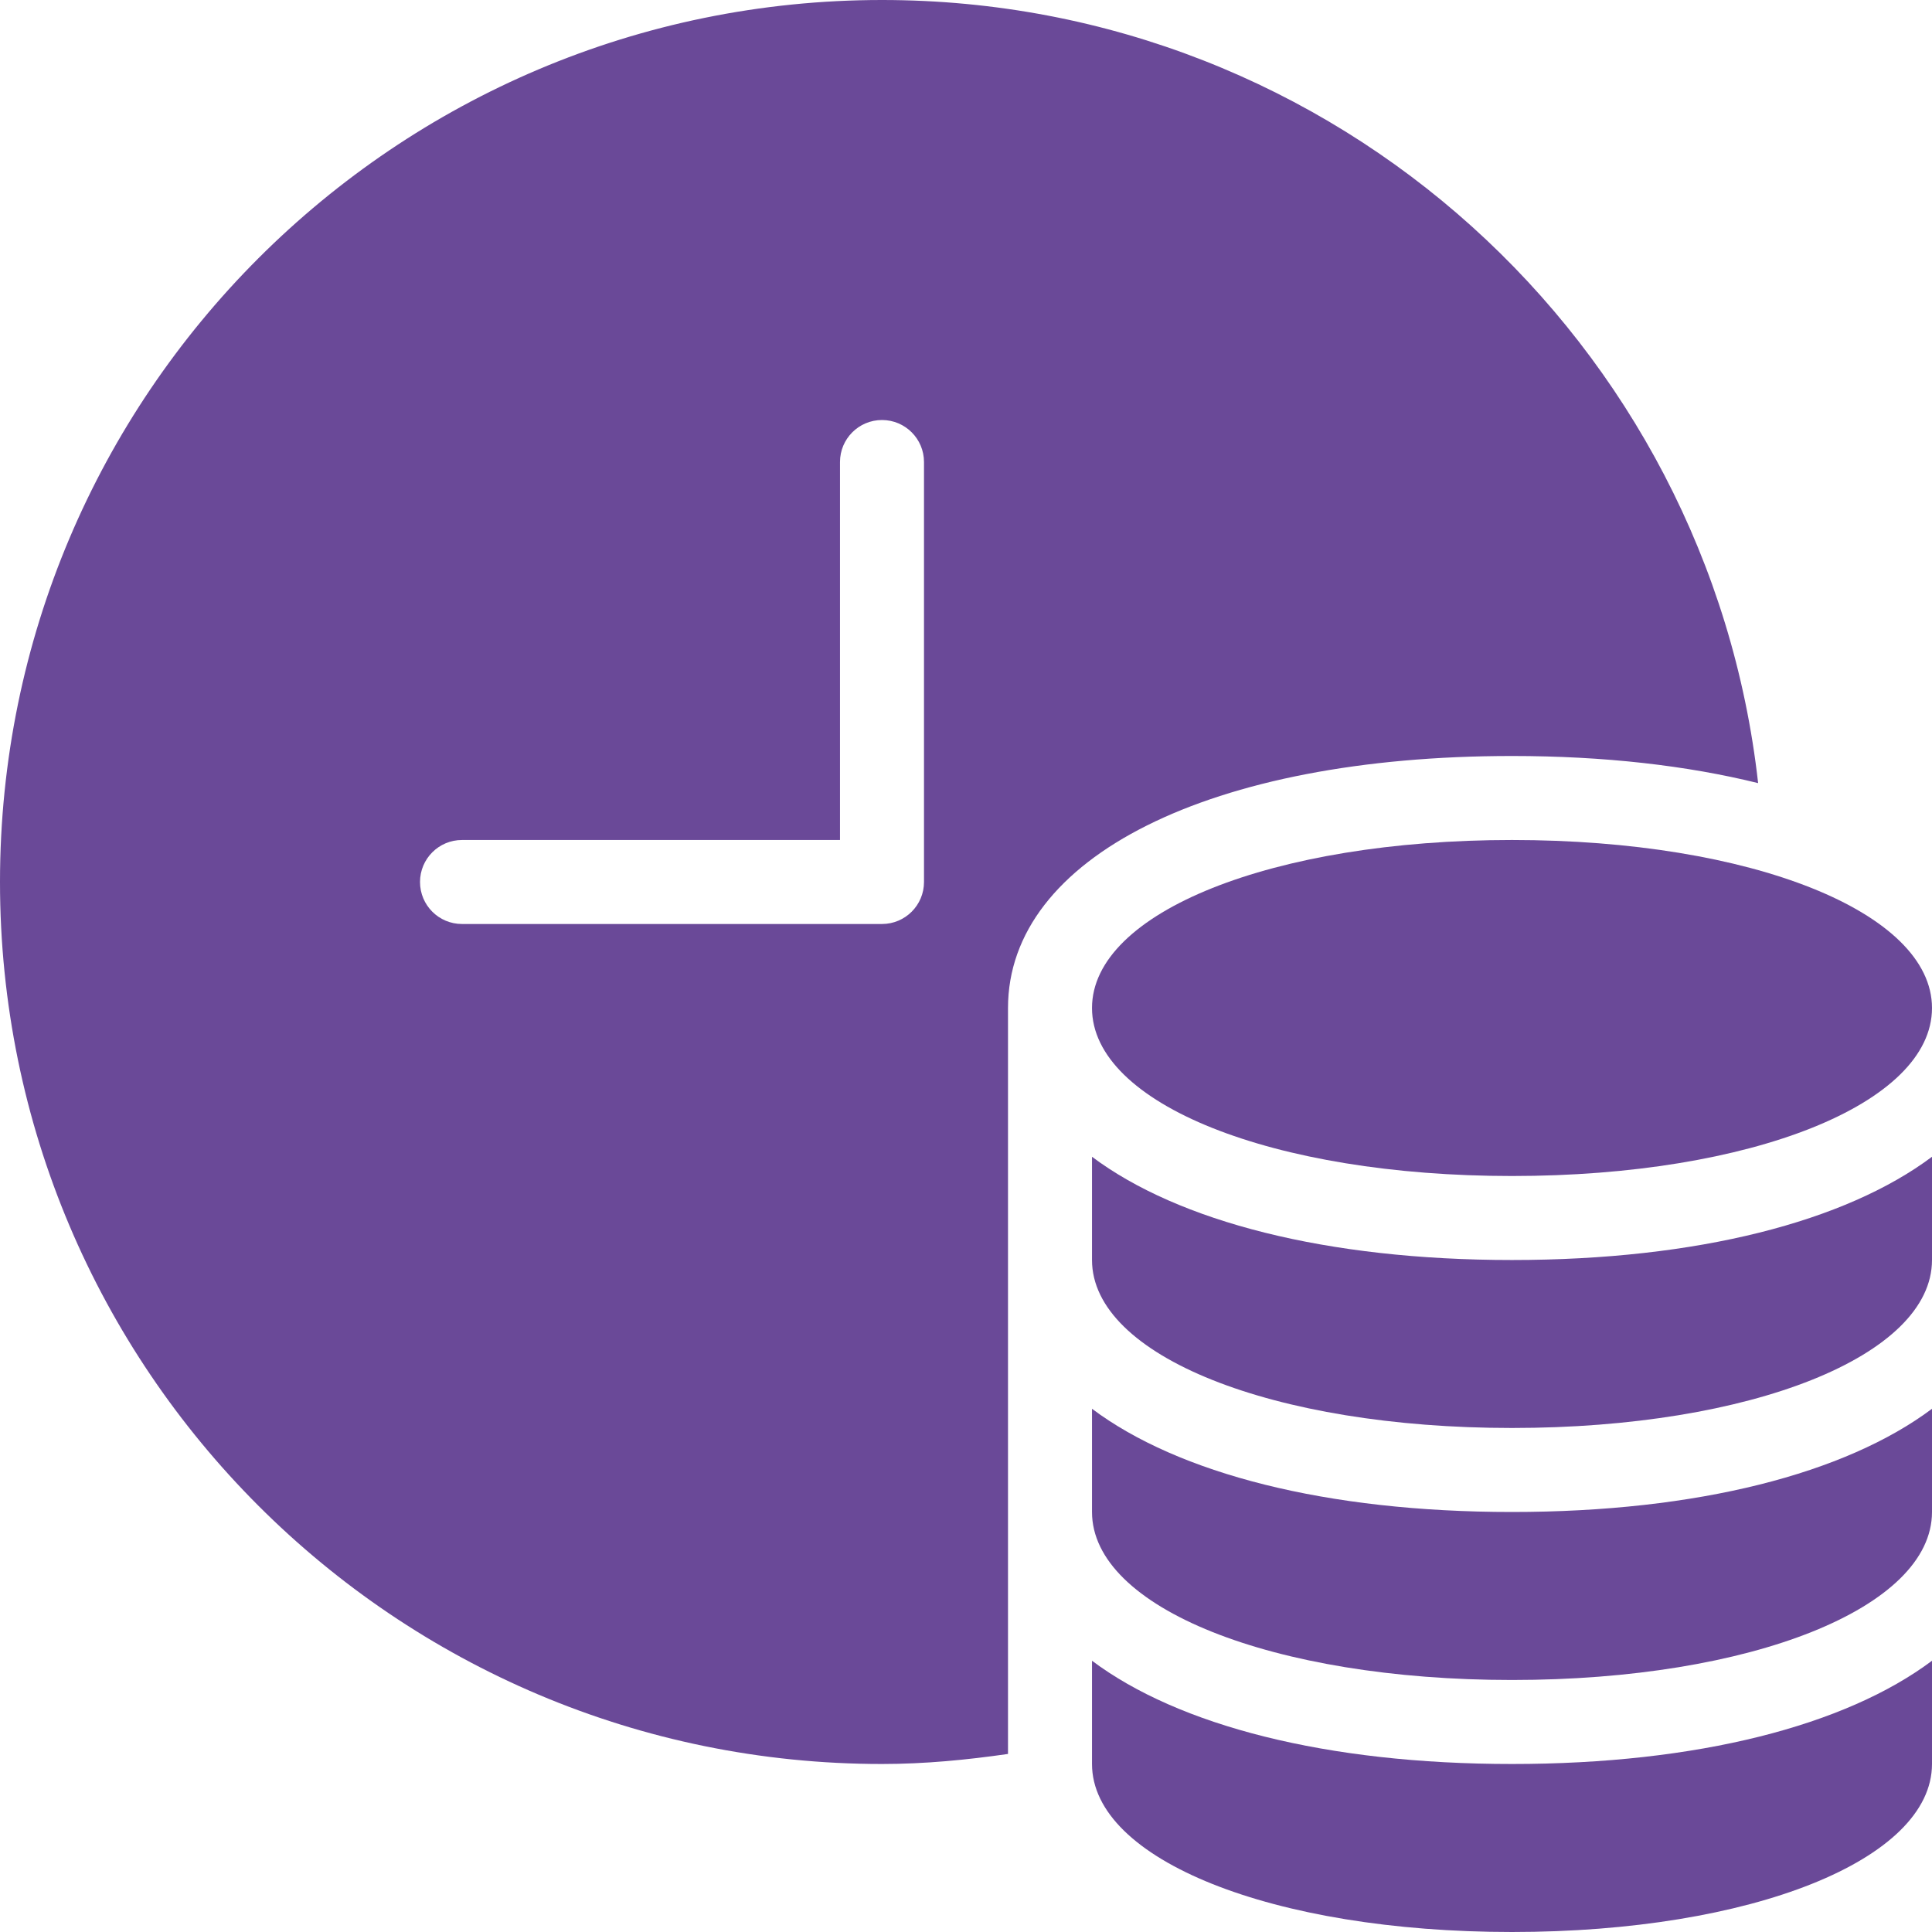
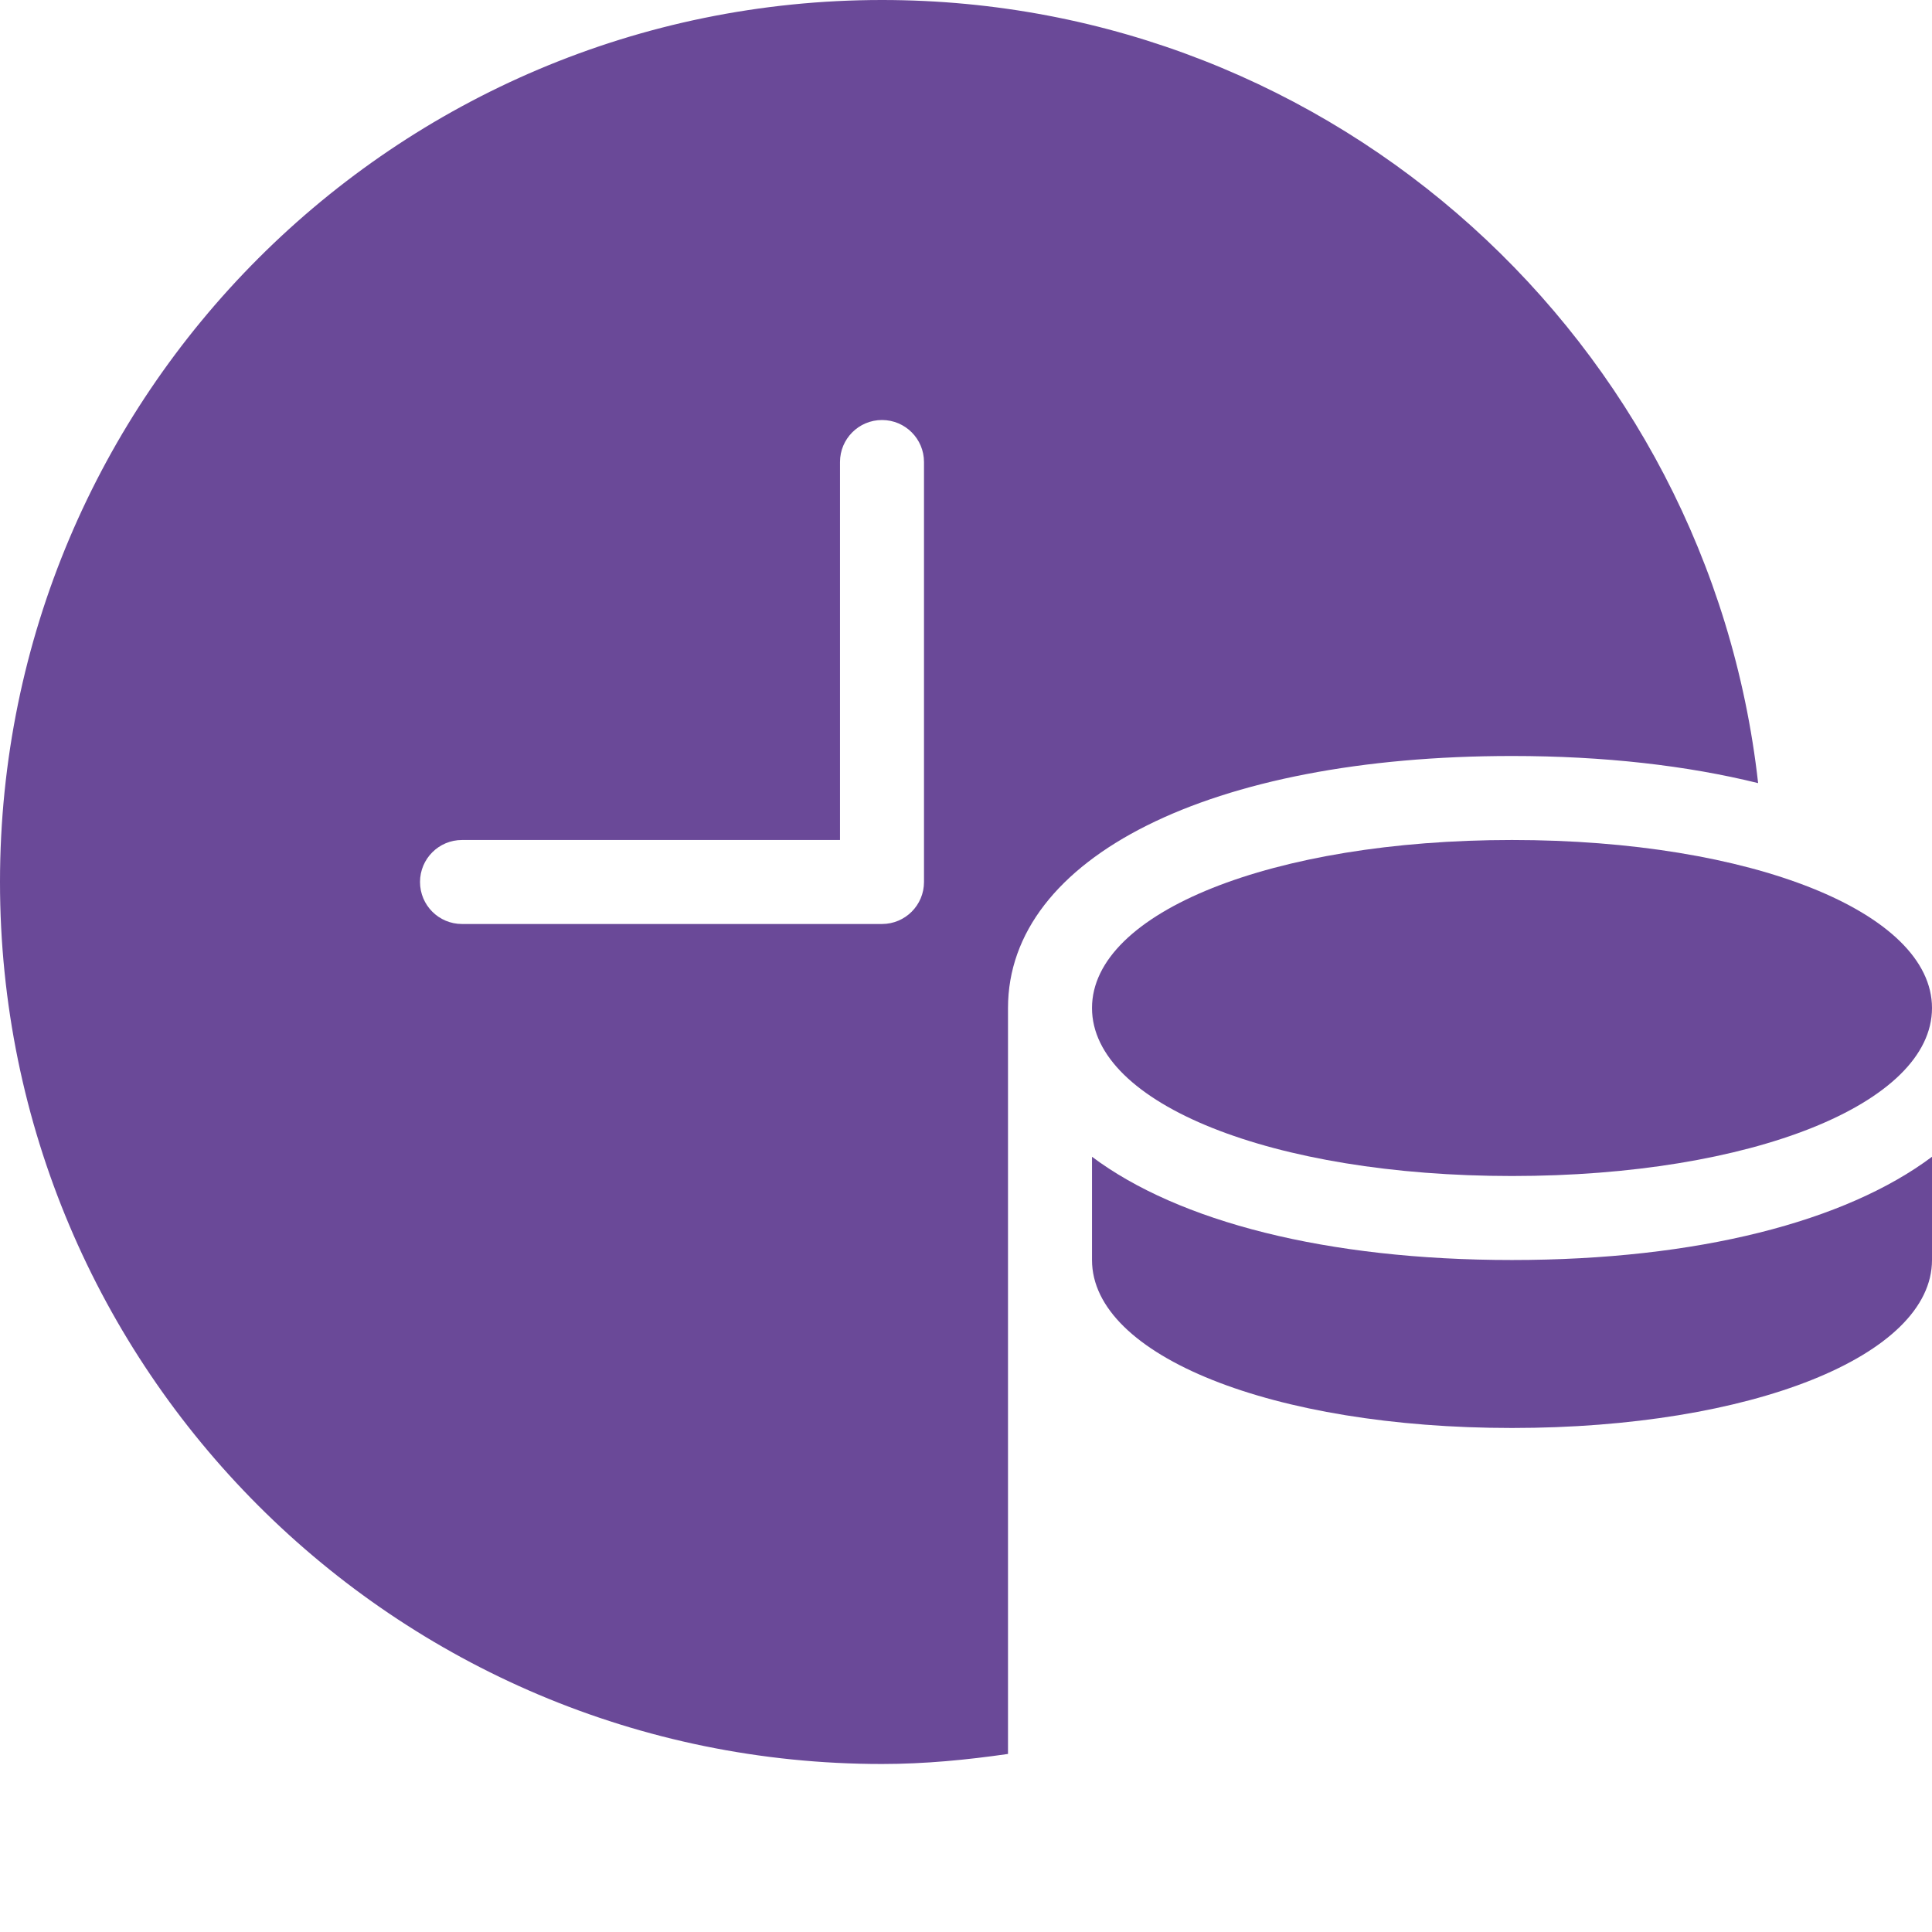
<svg xmlns="http://www.w3.org/2000/svg" width="50" height="50" viewBox="0 0 50 50" fill="none">
  <path d="M22.826 0C10.22 0 0 10.22 0 22.826C0 35.433 10.22 45.652 22.826 45.652C23.936 45.652 25.02 45.546 26.087 45.392V26.087C26.087 22.186 31.328 19.565 39.13 19.565C41.521 19.565 43.667 19.814 45.5 20.267C44.226 8.866 34.566 0 22.826 0ZM23.913 22.826C23.913 23.426 23.427 23.913 22.826 23.913H11.957C11.355 23.913 10.87 23.426 10.87 22.826C10.87 22.226 11.355 21.739 11.957 21.739H21.739V11.957C21.739 11.357 22.225 10.87 22.826 10.87C23.427 10.87 23.913 11.357 23.913 11.957V22.826Z" fill="#6A4998" />
-   <path d="M39.13 45.652C34.325 45.652 30.497 44.656 28.261 42.98V45.652C28.261 48.13 32.934 50 39.13 50C45.327 50 50 48.13 50 45.652V42.98C47.764 44.656 43.936 45.652 39.13 45.652Z" fill="#6A4998" />
-   <path d="M39.13 39.13C34.325 39.13 30.497 38.134 28.261 36.459V39.13C28.261 41.609 32.934 43.478 39.13 43.478C45.327 43.478 50 41.609 50 39.13V36.459C47.764 38.134 43.936 39.13 39.13 39.13Z" fill="#6A4998" />
  <path d="M39.13 32.609C34.325 32.609 30.497 31.612 28.261 29.937V32.609C28.261 35.087 32.934 36.956 39.13 36.956C45.327 36.956 50 35.087 50 32.609V29.937C47.764 31.612 43.936 32.609 39.13 32.609Z" fill="#6A4998" />
  <path d="M39.13 21.739C32.934 21.739 28.261 23.609 28.261 26.087C28.261 28.565 32.934 30.435 39.13 30.435C45.327 30.435 50 28.565 50 26.087C50 23.609 45.327 21.739 39.13 21.739Z" fill="#6A4998" />
</svg>